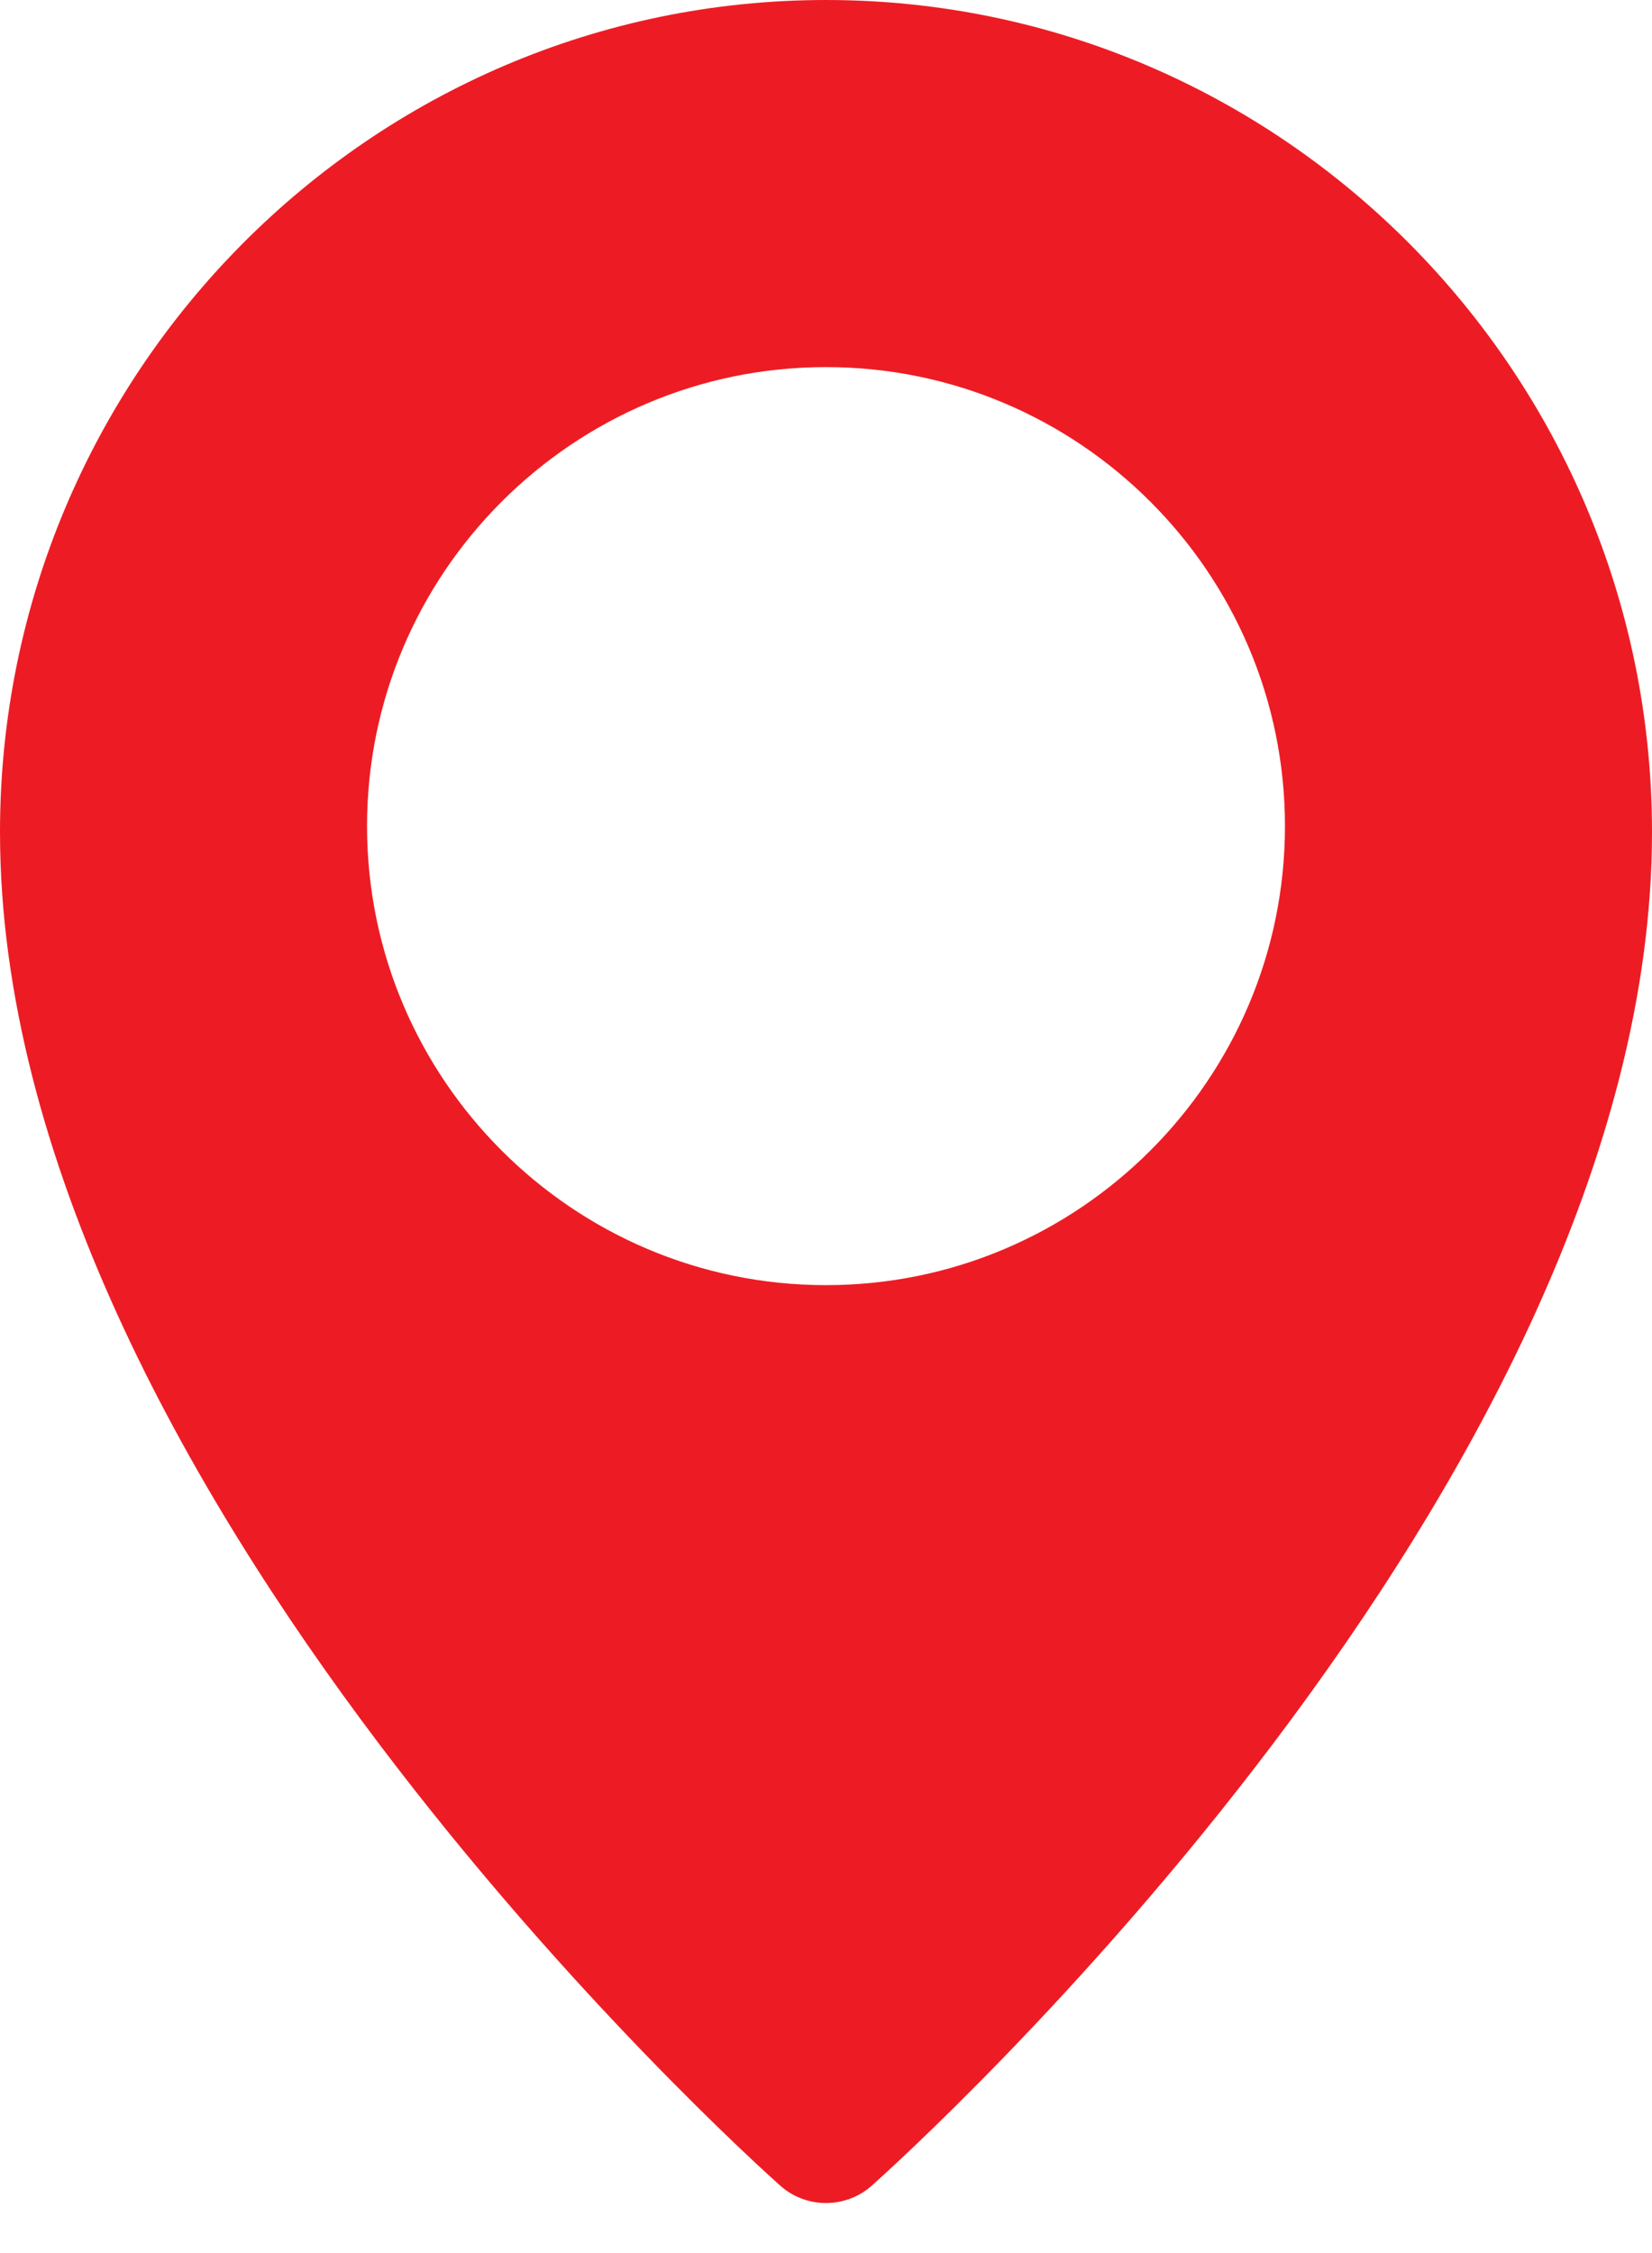
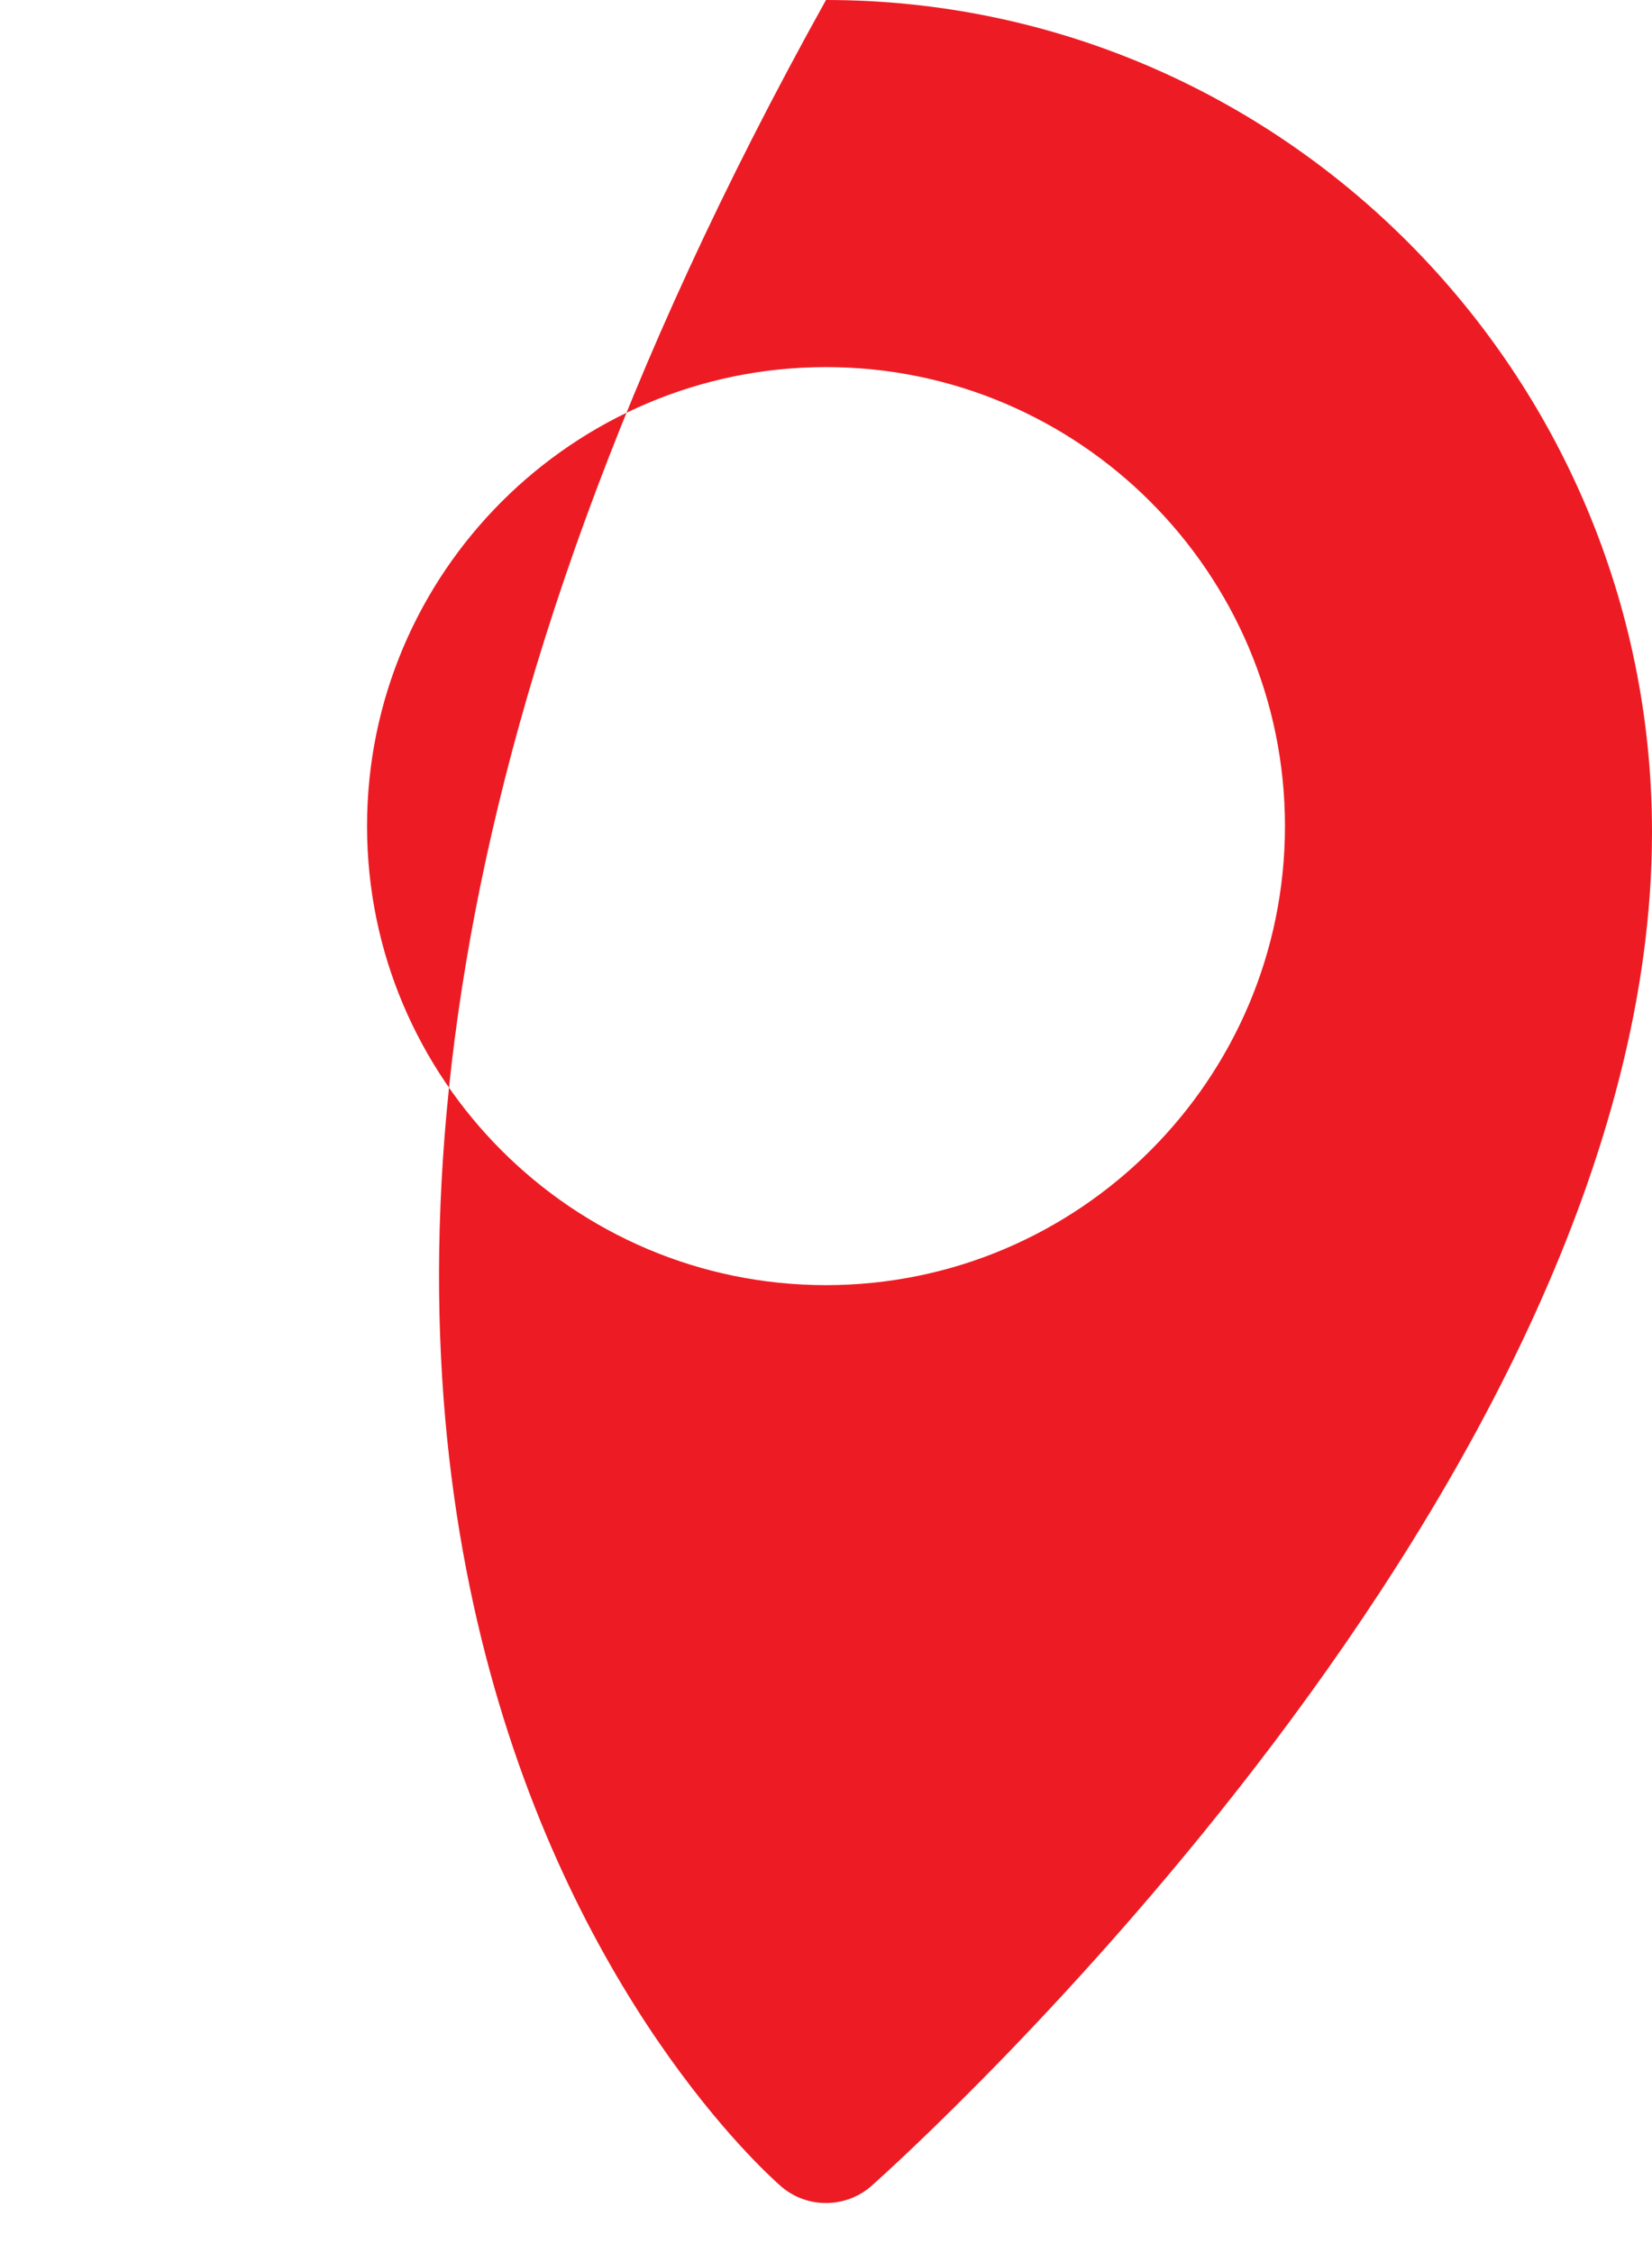
<svg xmlns="http://www.w3.org/2000/svg" width="11" height="15" viewBox="0 0 11 15" fill="none">
-   <path d="M5.5 0C2.468 0 0 2.485 0 5.54C0 9.88 4.983 14.362 5.195 14.551C5.279 14.626 5.387 14.667 5.5 14.667C5.612 14.667 5.721 14.626 5.805 14.551C6.017 14.362 11 9.88 11 5.54C11 2.485 8.532 0 5.5 0ZM5.5 8.556C3.815 8.556 2.444 7.185 2.444 5.5C2.444 3.815 3.815 2.444 5.5 2.444C7.185 2.444 8.556 3.815 8.556 5.5C8.556 7.185 7.185 8.556 5.5 8.556Z" fill="#ED1C24" />
+   <path d="M5.5 0C0 9.88 4.983 14.362 5.195 14.551C5.279 14.626 5.387 14.667 5.5 14.667C5.612 14.667 5.721 14.626 5.805 14.551C6.017 14.362 11 9.88 11 5.54C11 2.485 8.532 0 5.5 0ZM5.5 8.556C3.815 8.556 2.444 7.185 2.444 5.5C2.444 3.815 3.815 2.444 5.5 2.444C7.185 2.444 8.556 3.815 8.556 5.5C8.556 7.185 7.185 8.556 5.5 8.556Z" fill="#ED1C24" />
</svg>